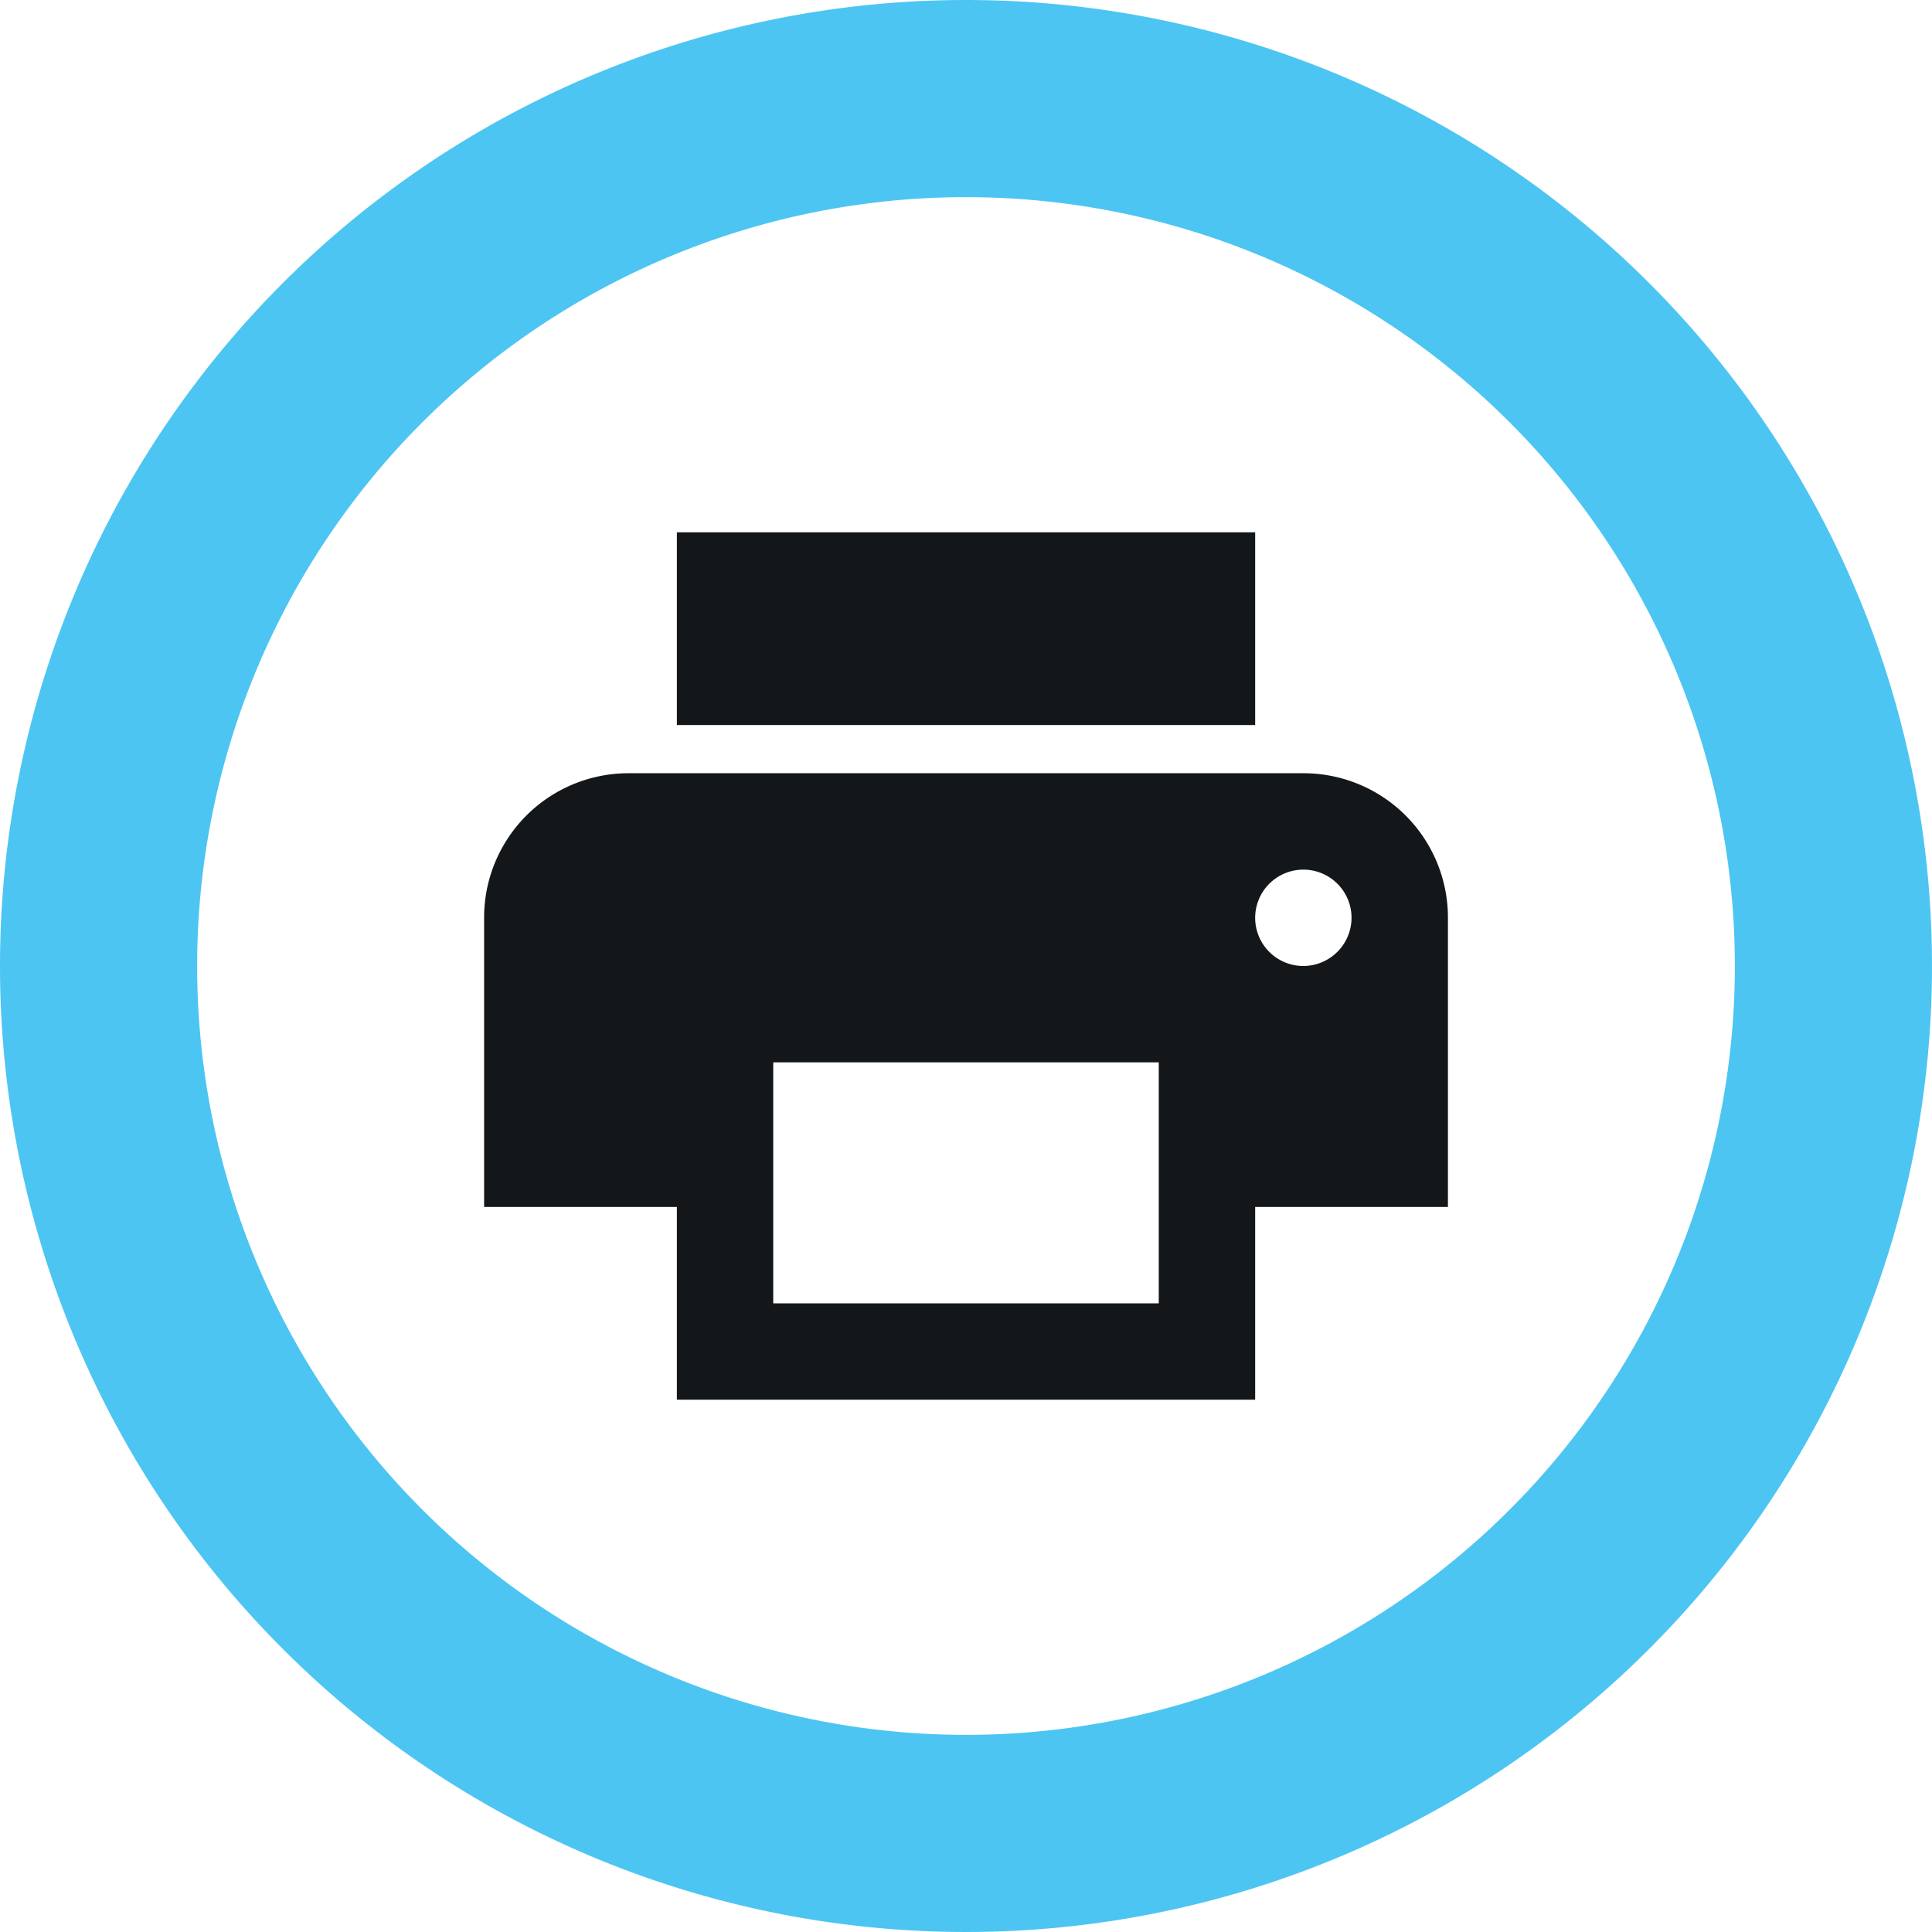
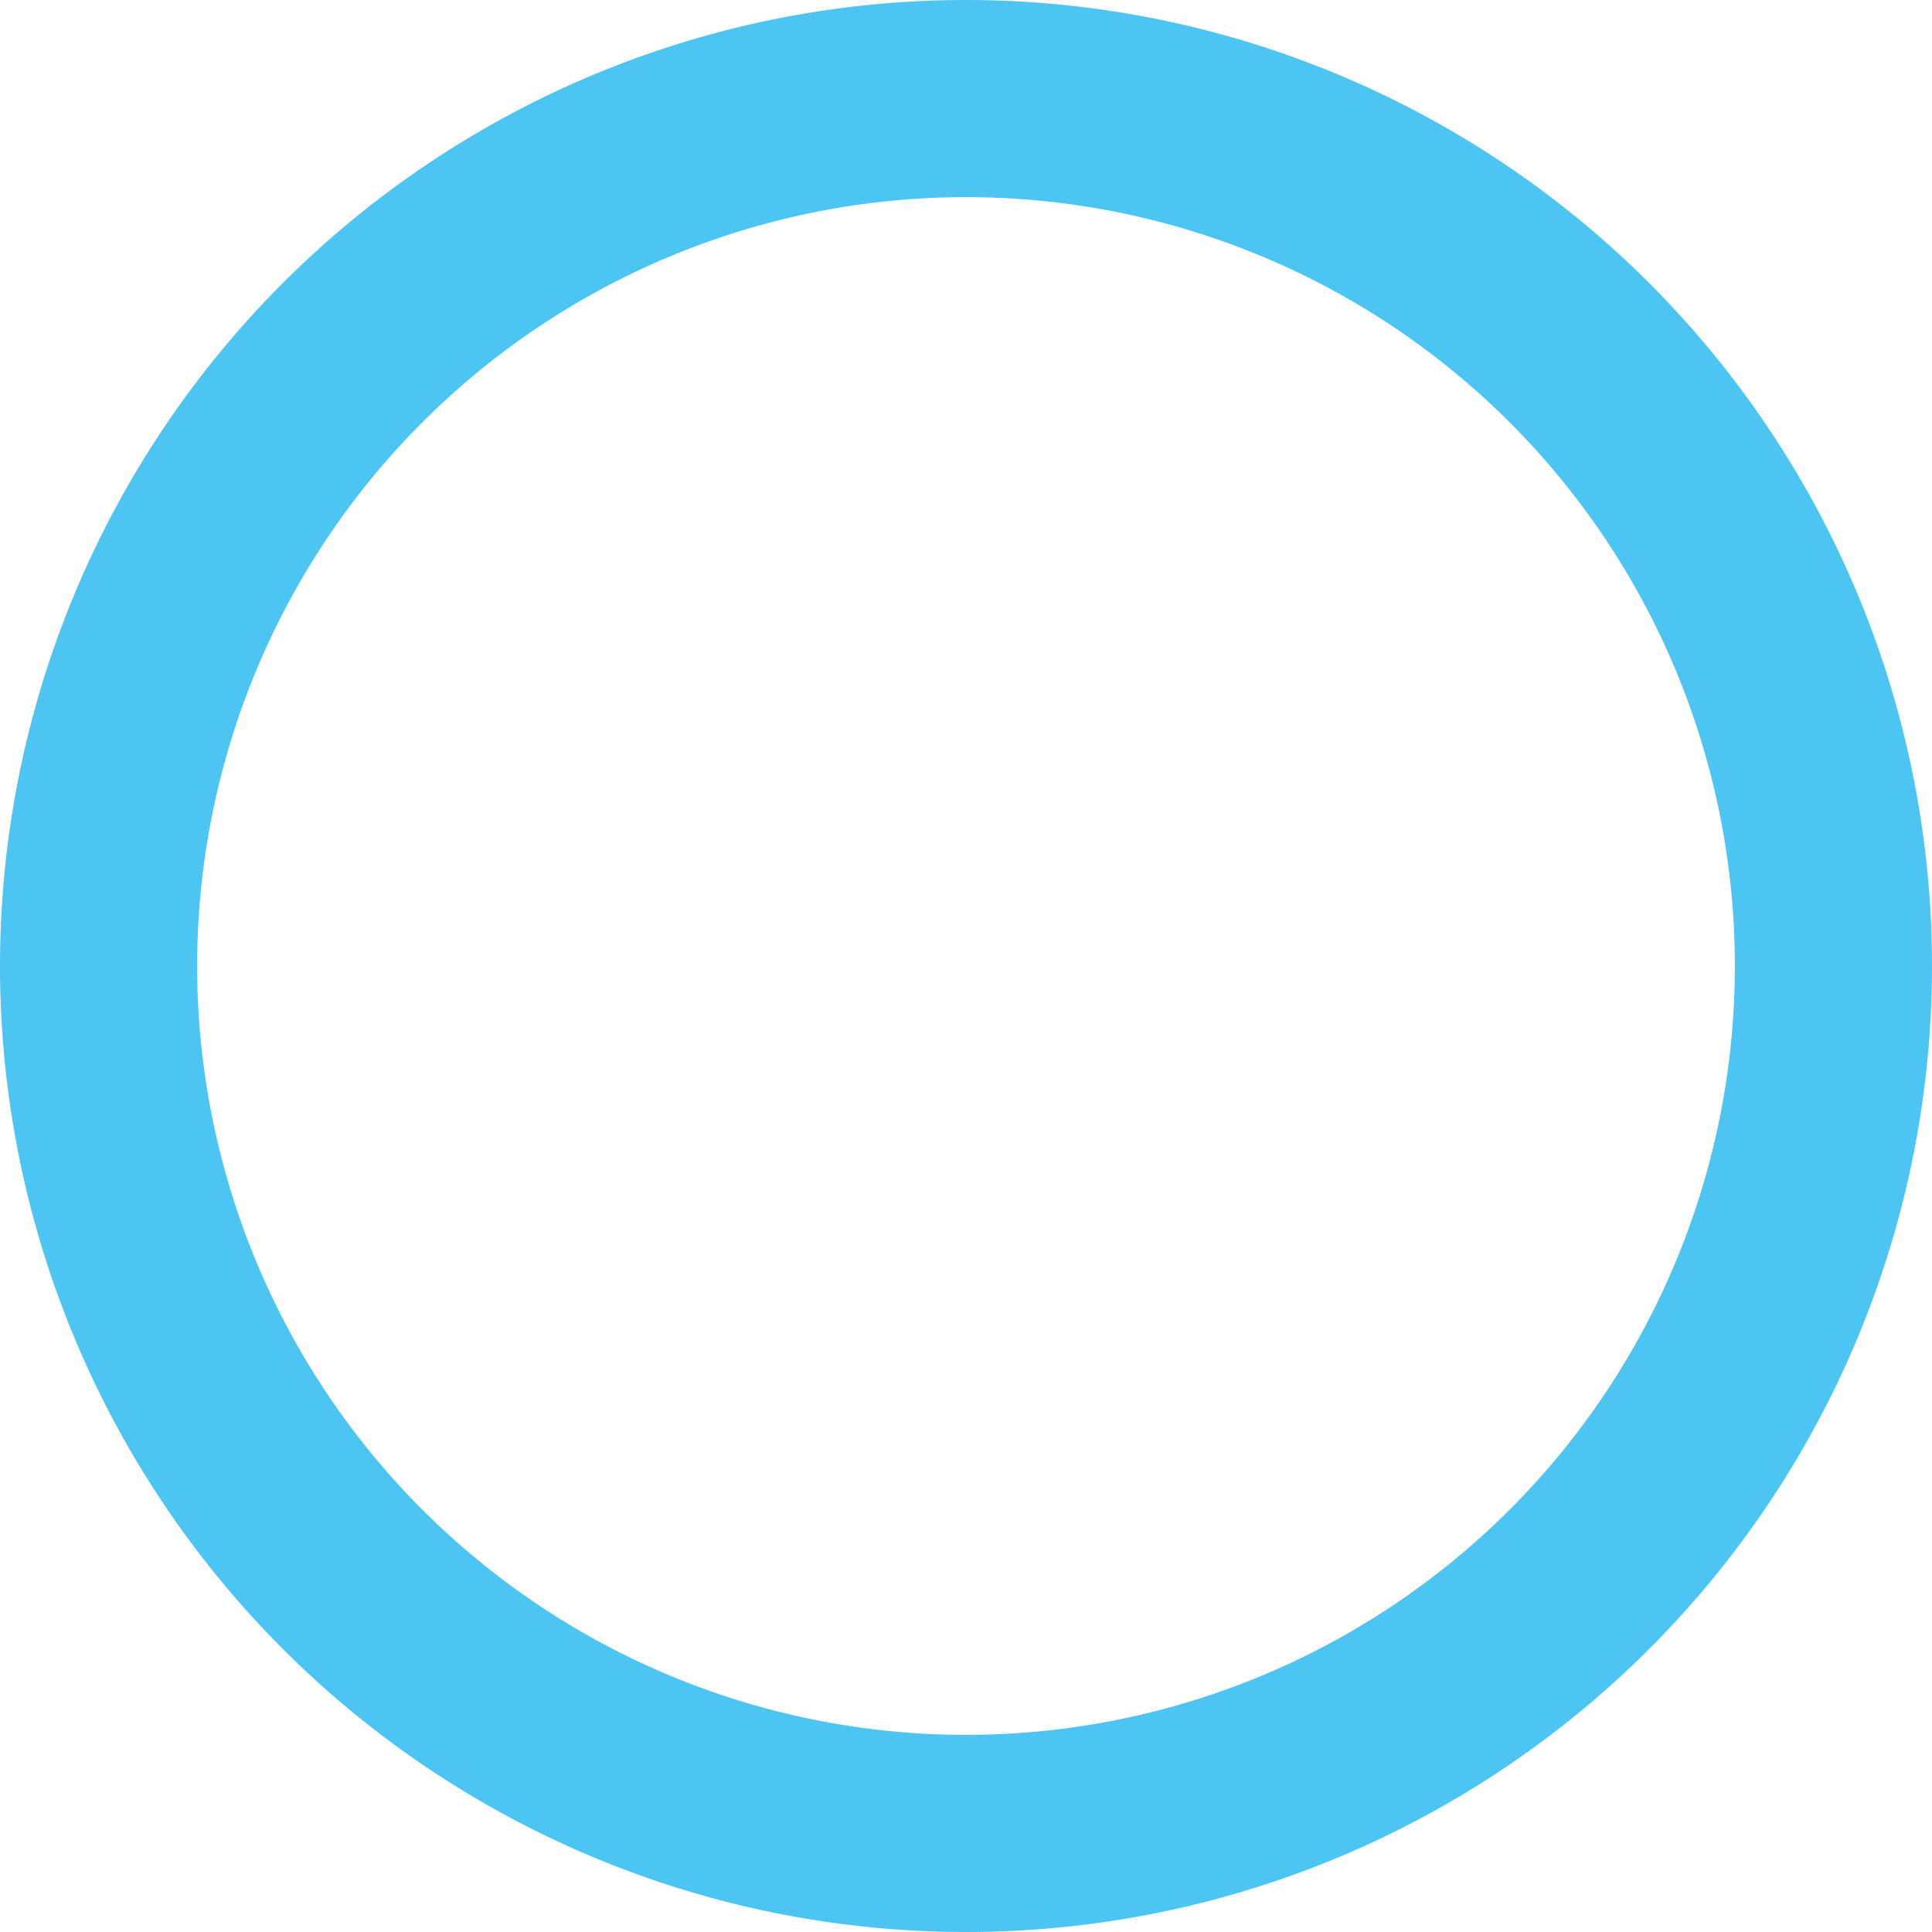
<svg xmlns="http://www.w3.org/2000/svg" width="49" height="49" viewBox="0 0 49 49">
  <g id="Group_3284" data-name="Group 3284" transform="translate(1.5 1.5)">
    <g id="Group_3285" data-name="Group 3285" transform="translate(1 1)">
      <path id="Path_8653" data-name="Path 8653" d="M22,0A22,22,0,1,1,0,22,22,22,0,0,1,22,0Z" fill="none" stroke="#4dc5f2" stroke-width="5" />
-       <path id="Path_8652" data-name="Path 8652" d="M29.778,16.111H12.667A3.662,3.662,0,0,0,9,19.778v7.333h4.889V32H28.556V27.111h4.889V19.778a3.662,3.662,0,0,0-3.667-3.667M26.111,29.556H16.333V23.444h9.778ZM29.778,21A1.222,1.222,0,1,1,31,19.778,1.226,1.226,0,0,1,29.778,21M28.556,10H13.889v4.889H28.556Z" transform="translate(0.778 1)" fill="#14171a" />
    </g>
  </g>
</svg>